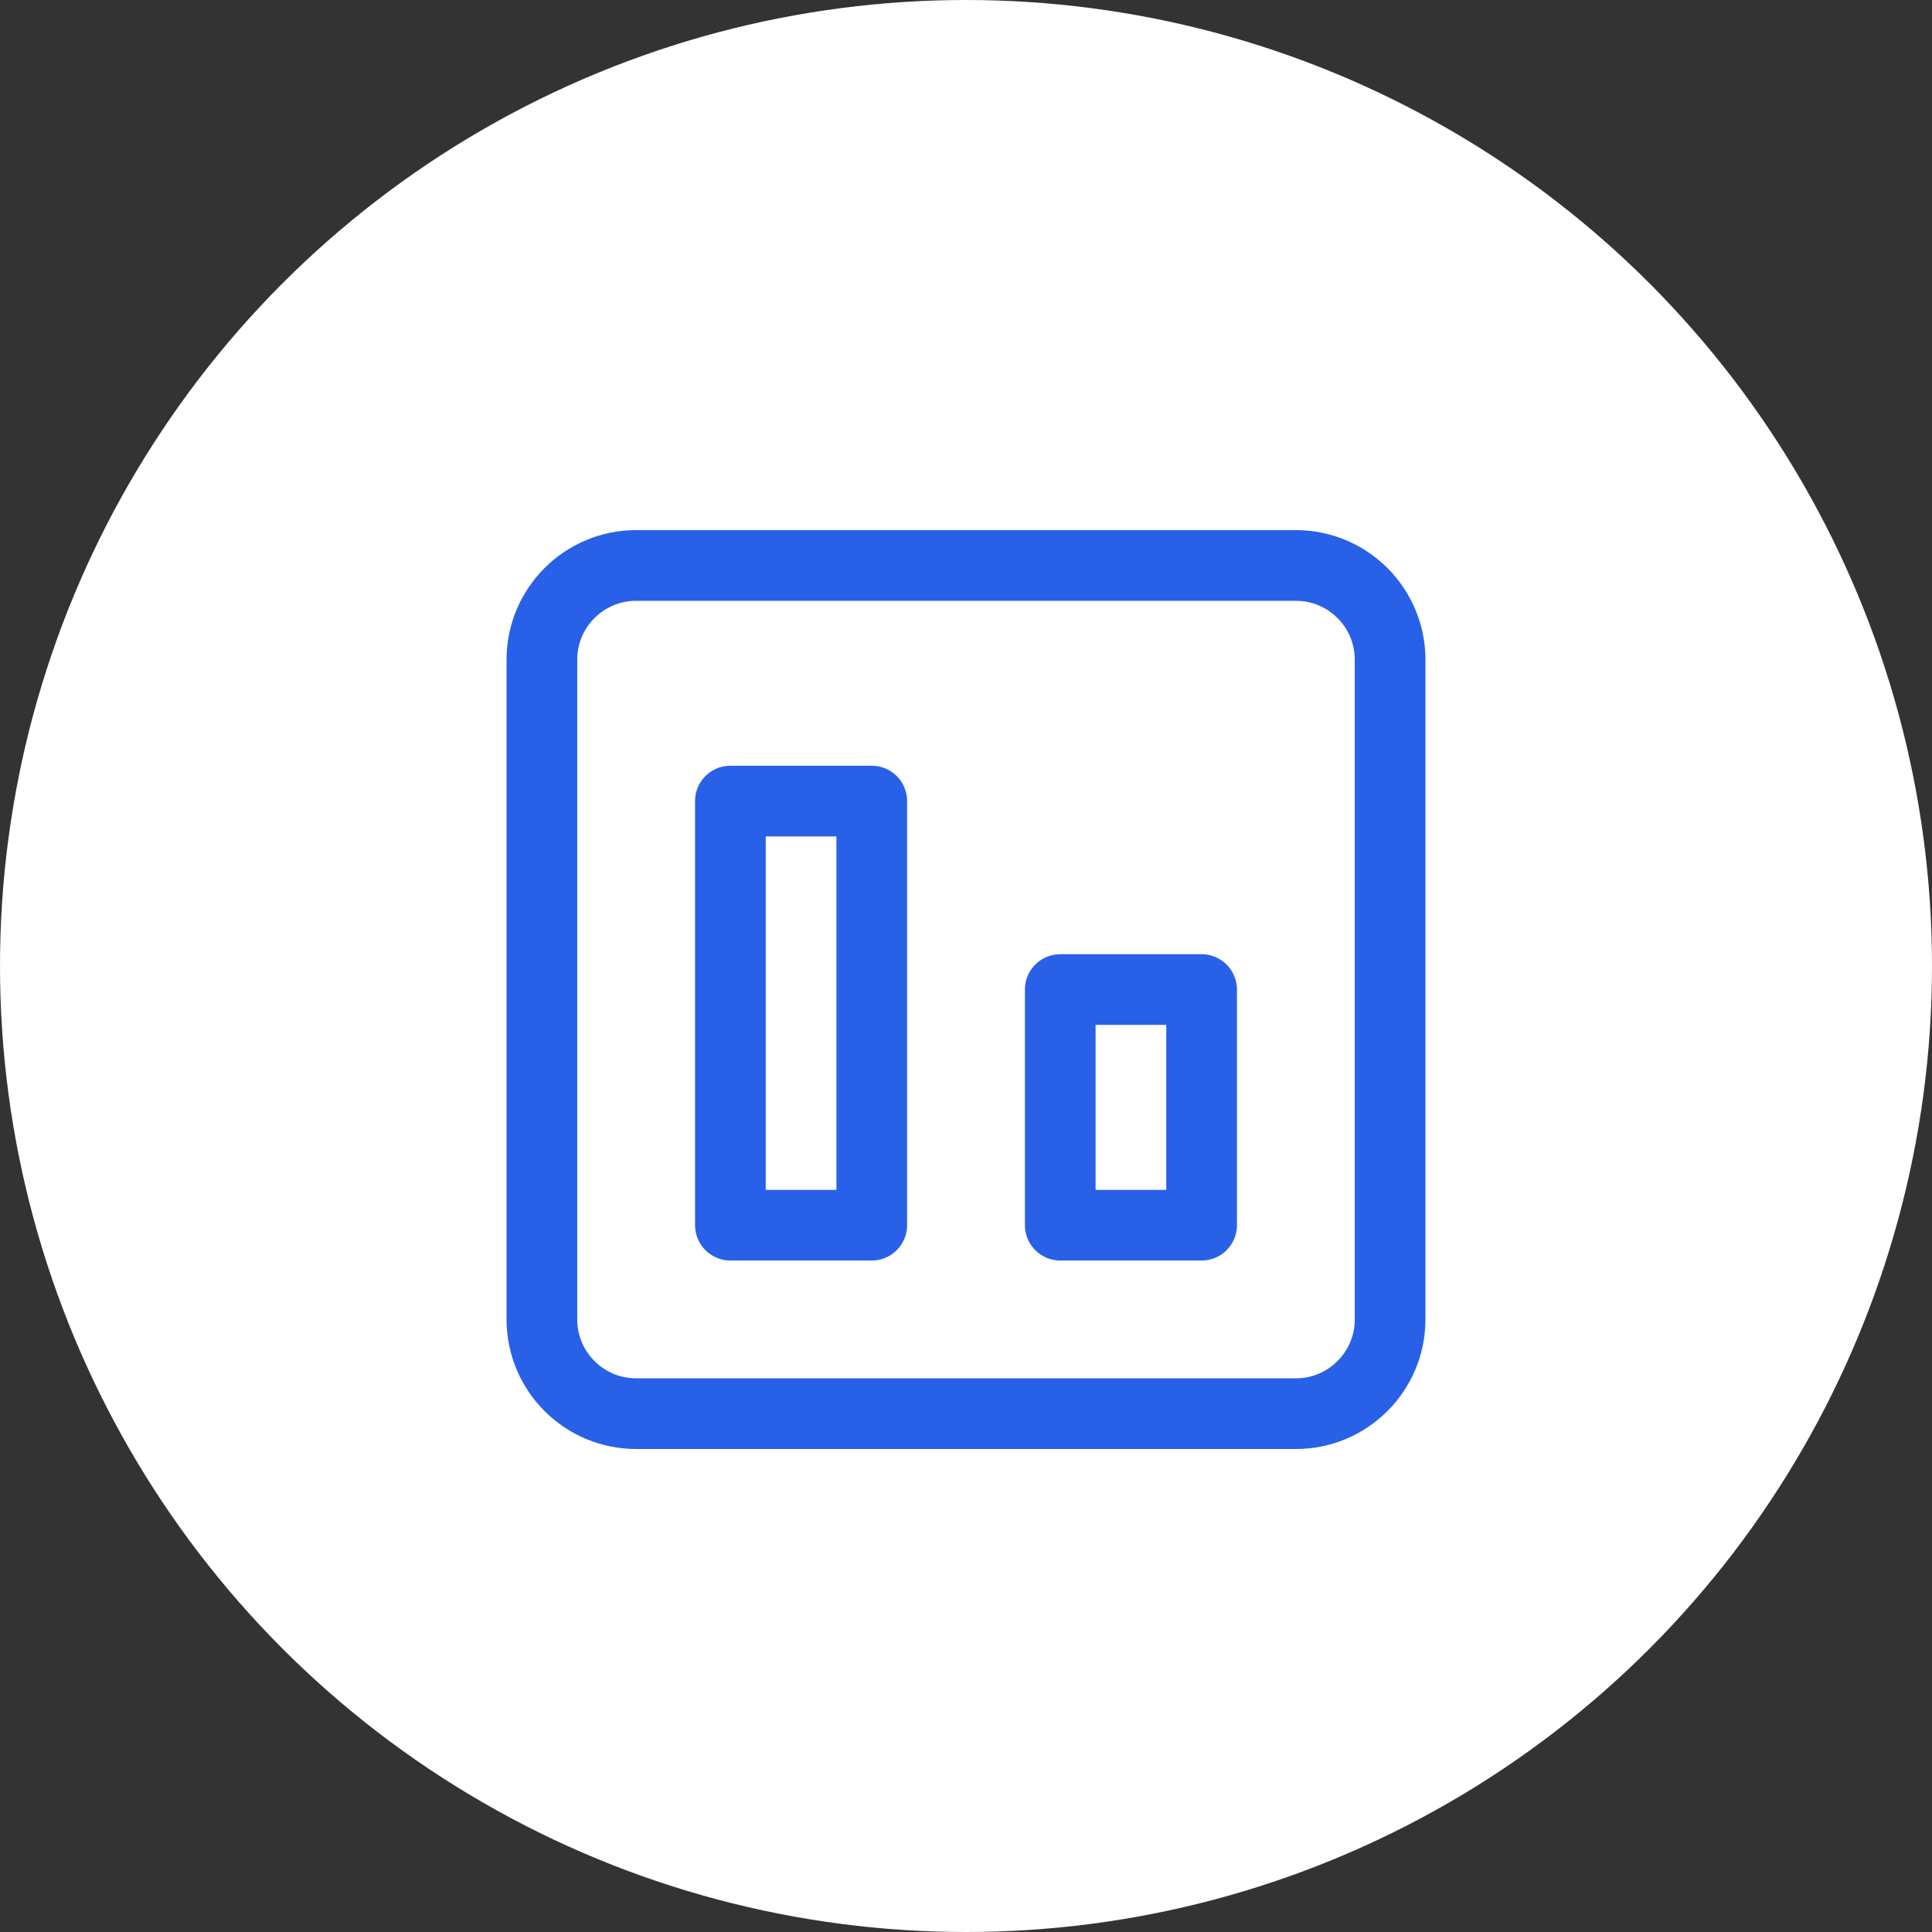
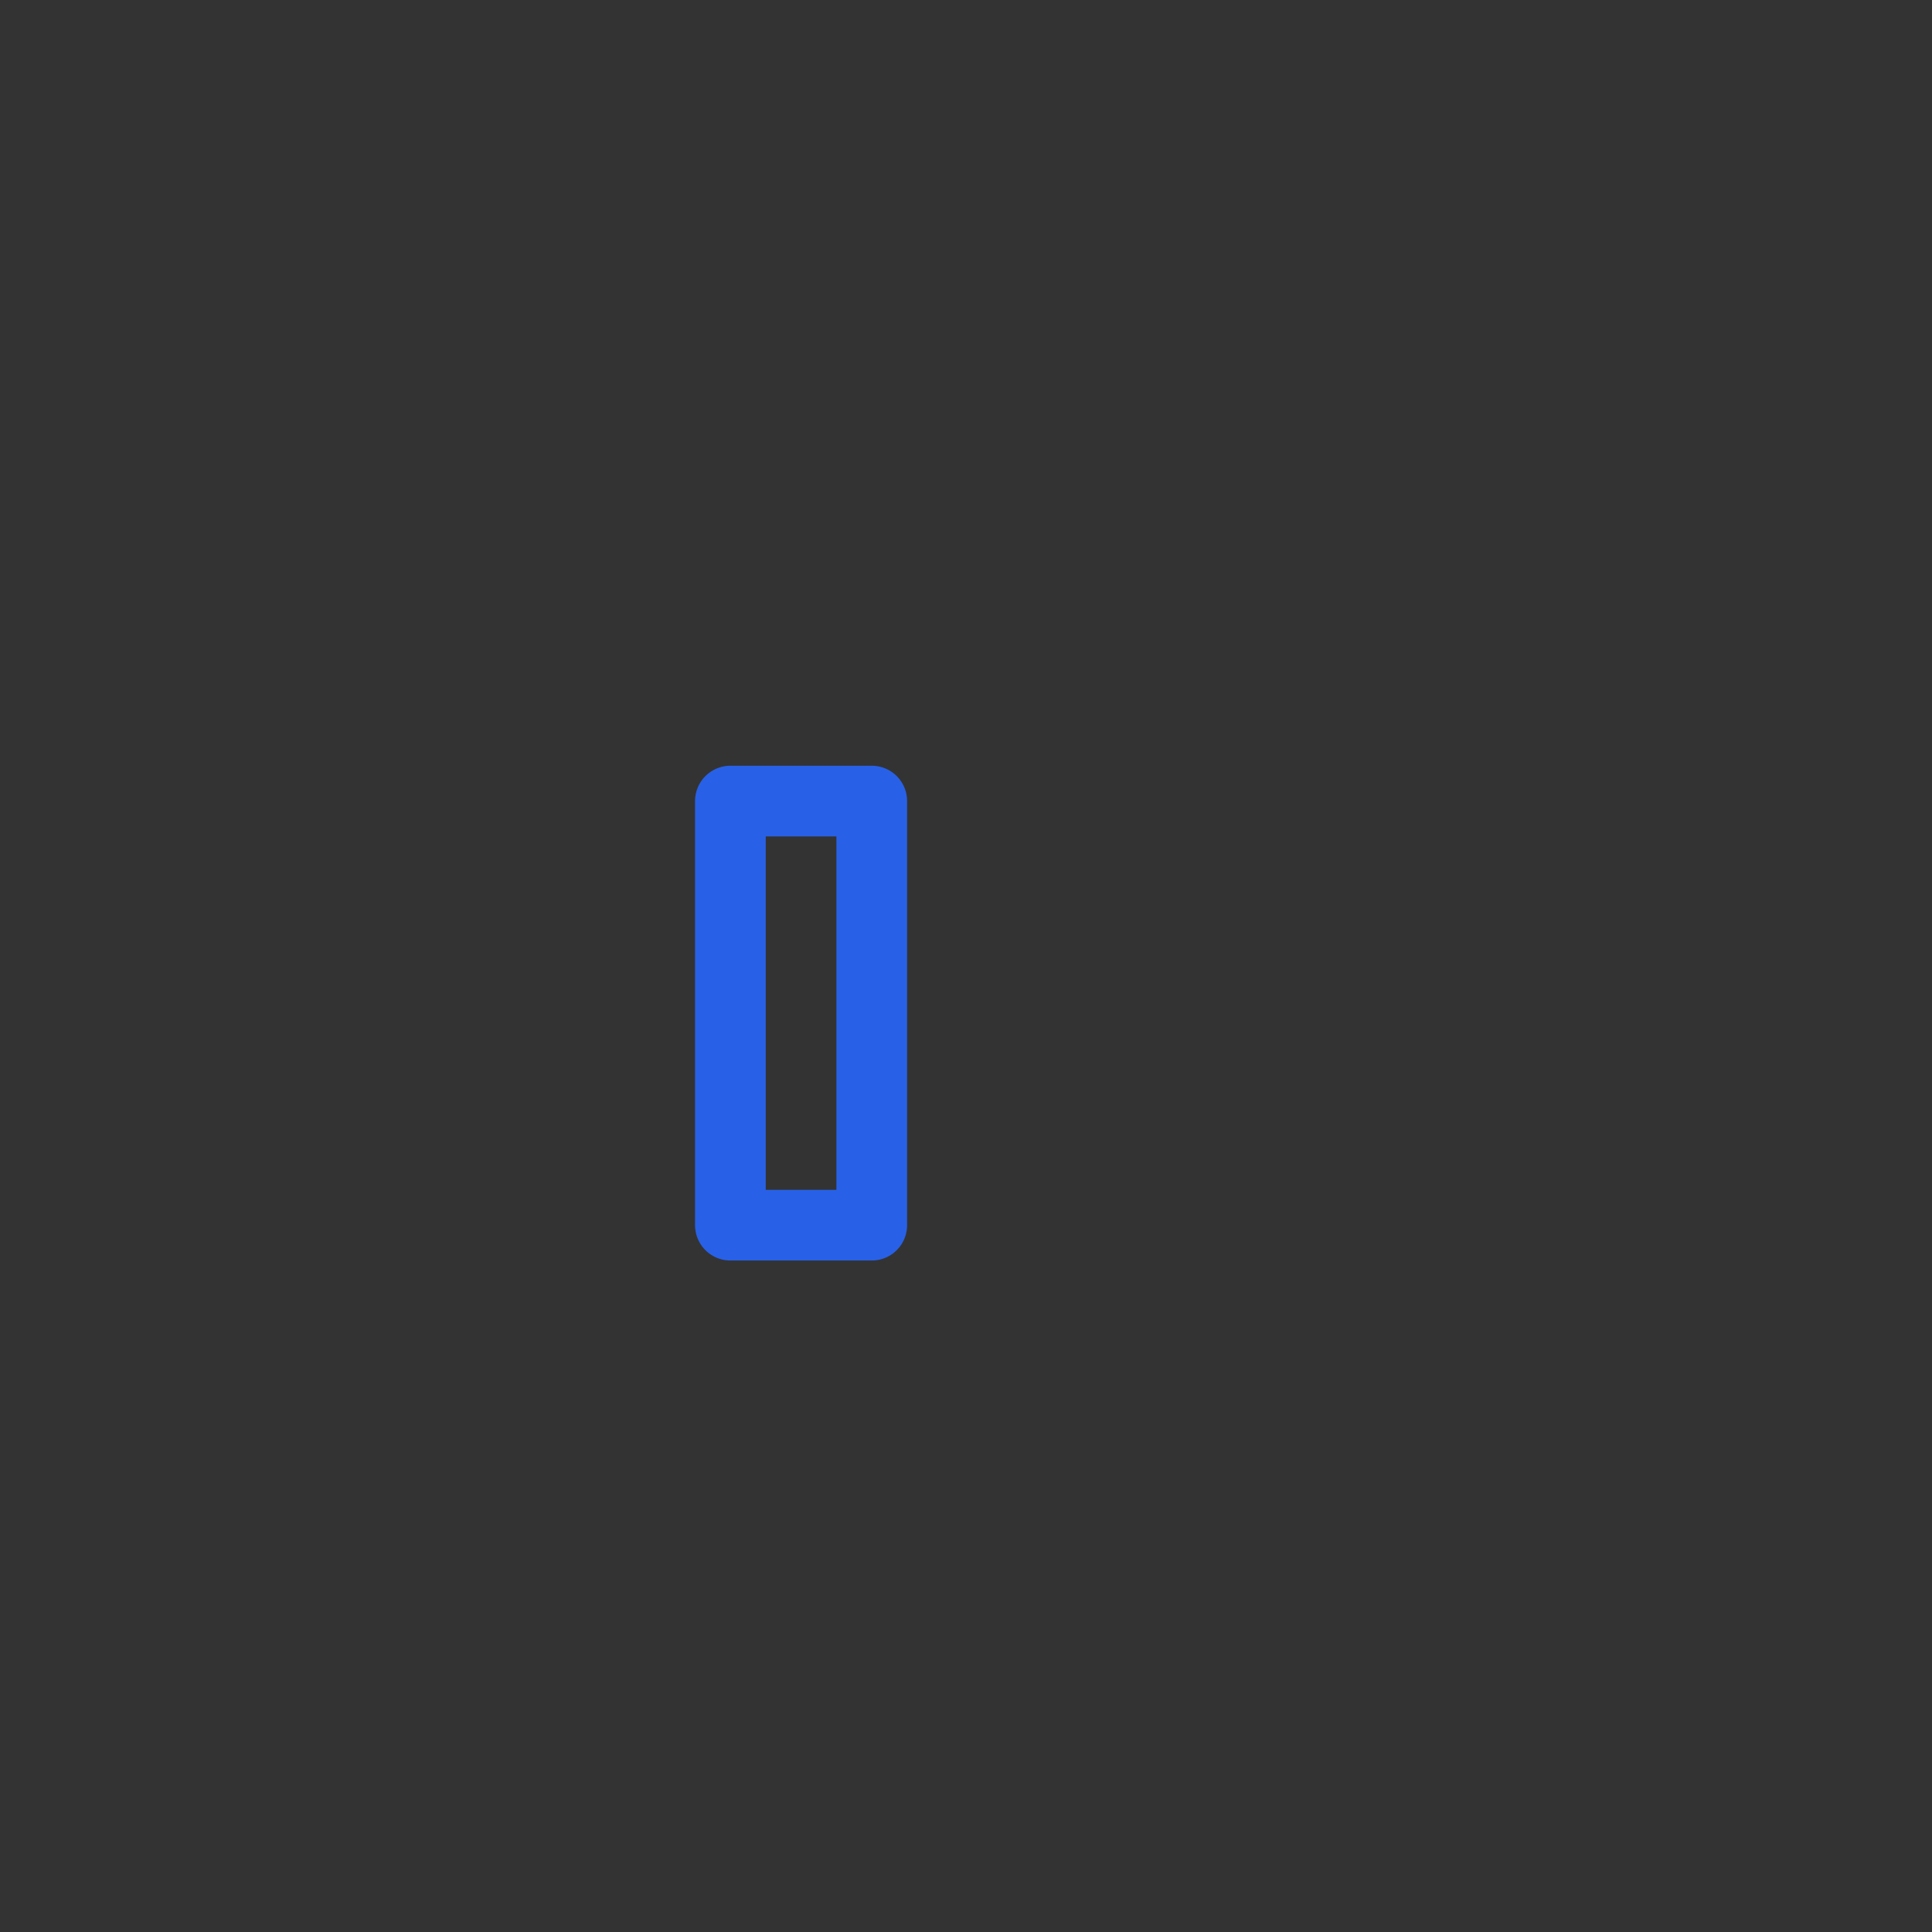
<svg xmlns="http://www.w3.org/2000/svg" width="82" height="82" viewBox="0 0 82 82" fill="none">
  <rect x="0" y="0" width="82" height="82" fill="#333333" stroke="none" />
-   <circle cx="41" cy="41" r="41" fill="white" />
-   <path d="M55 60H27C24.791 60 23 58.209 23 56V28C23 25.791 24.791 24 27 24H55C57.209 24 59 25.791 59 28V56C59 58.209 57.209 60 55 60Z" stroke="#2861E7" stroke-width="3" stroke-linecap="round" stroke-linejoin="round" />
  <path d="M37 52H31V34H37V52Z" stroke="#2861E7" stroke-width="3" stroke-linecap="round" stroke-linejoin="round" />
-   <path d="M51 52H45V42H51V52Z" stroke="#2861E7" stroke-width="3" stroke-linecap="round" stroke-linejoin="round" />
</svg>